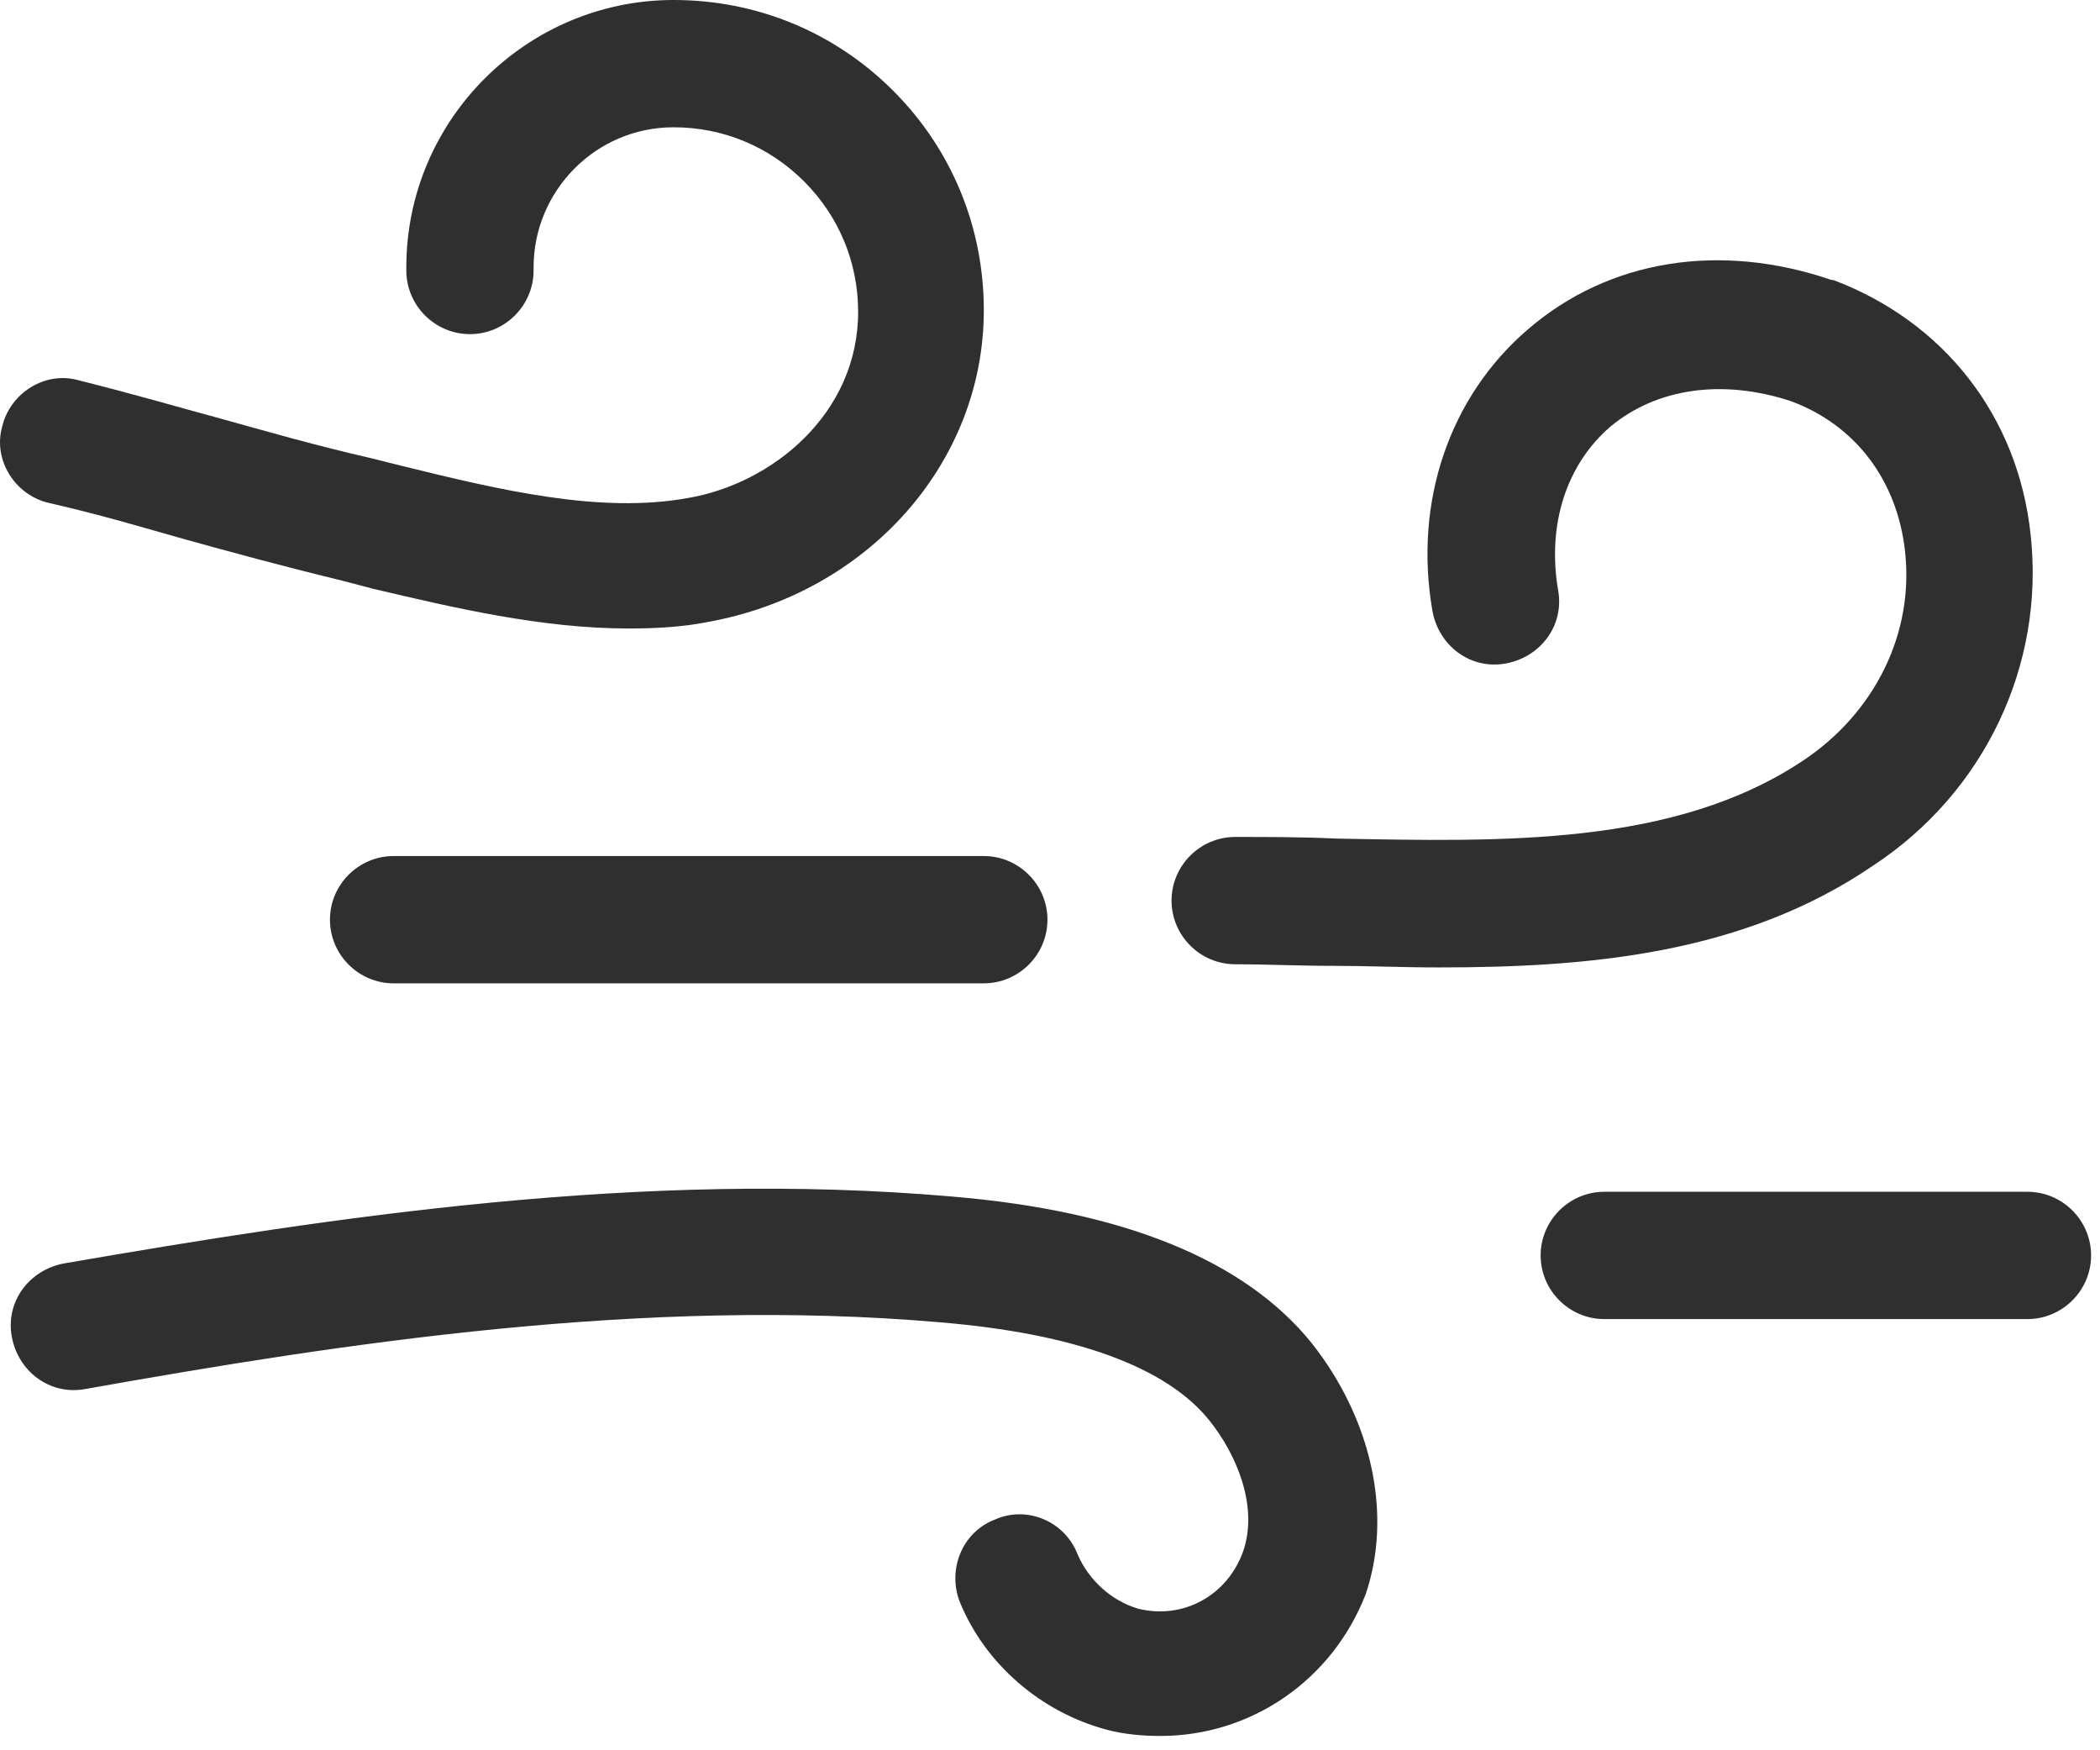
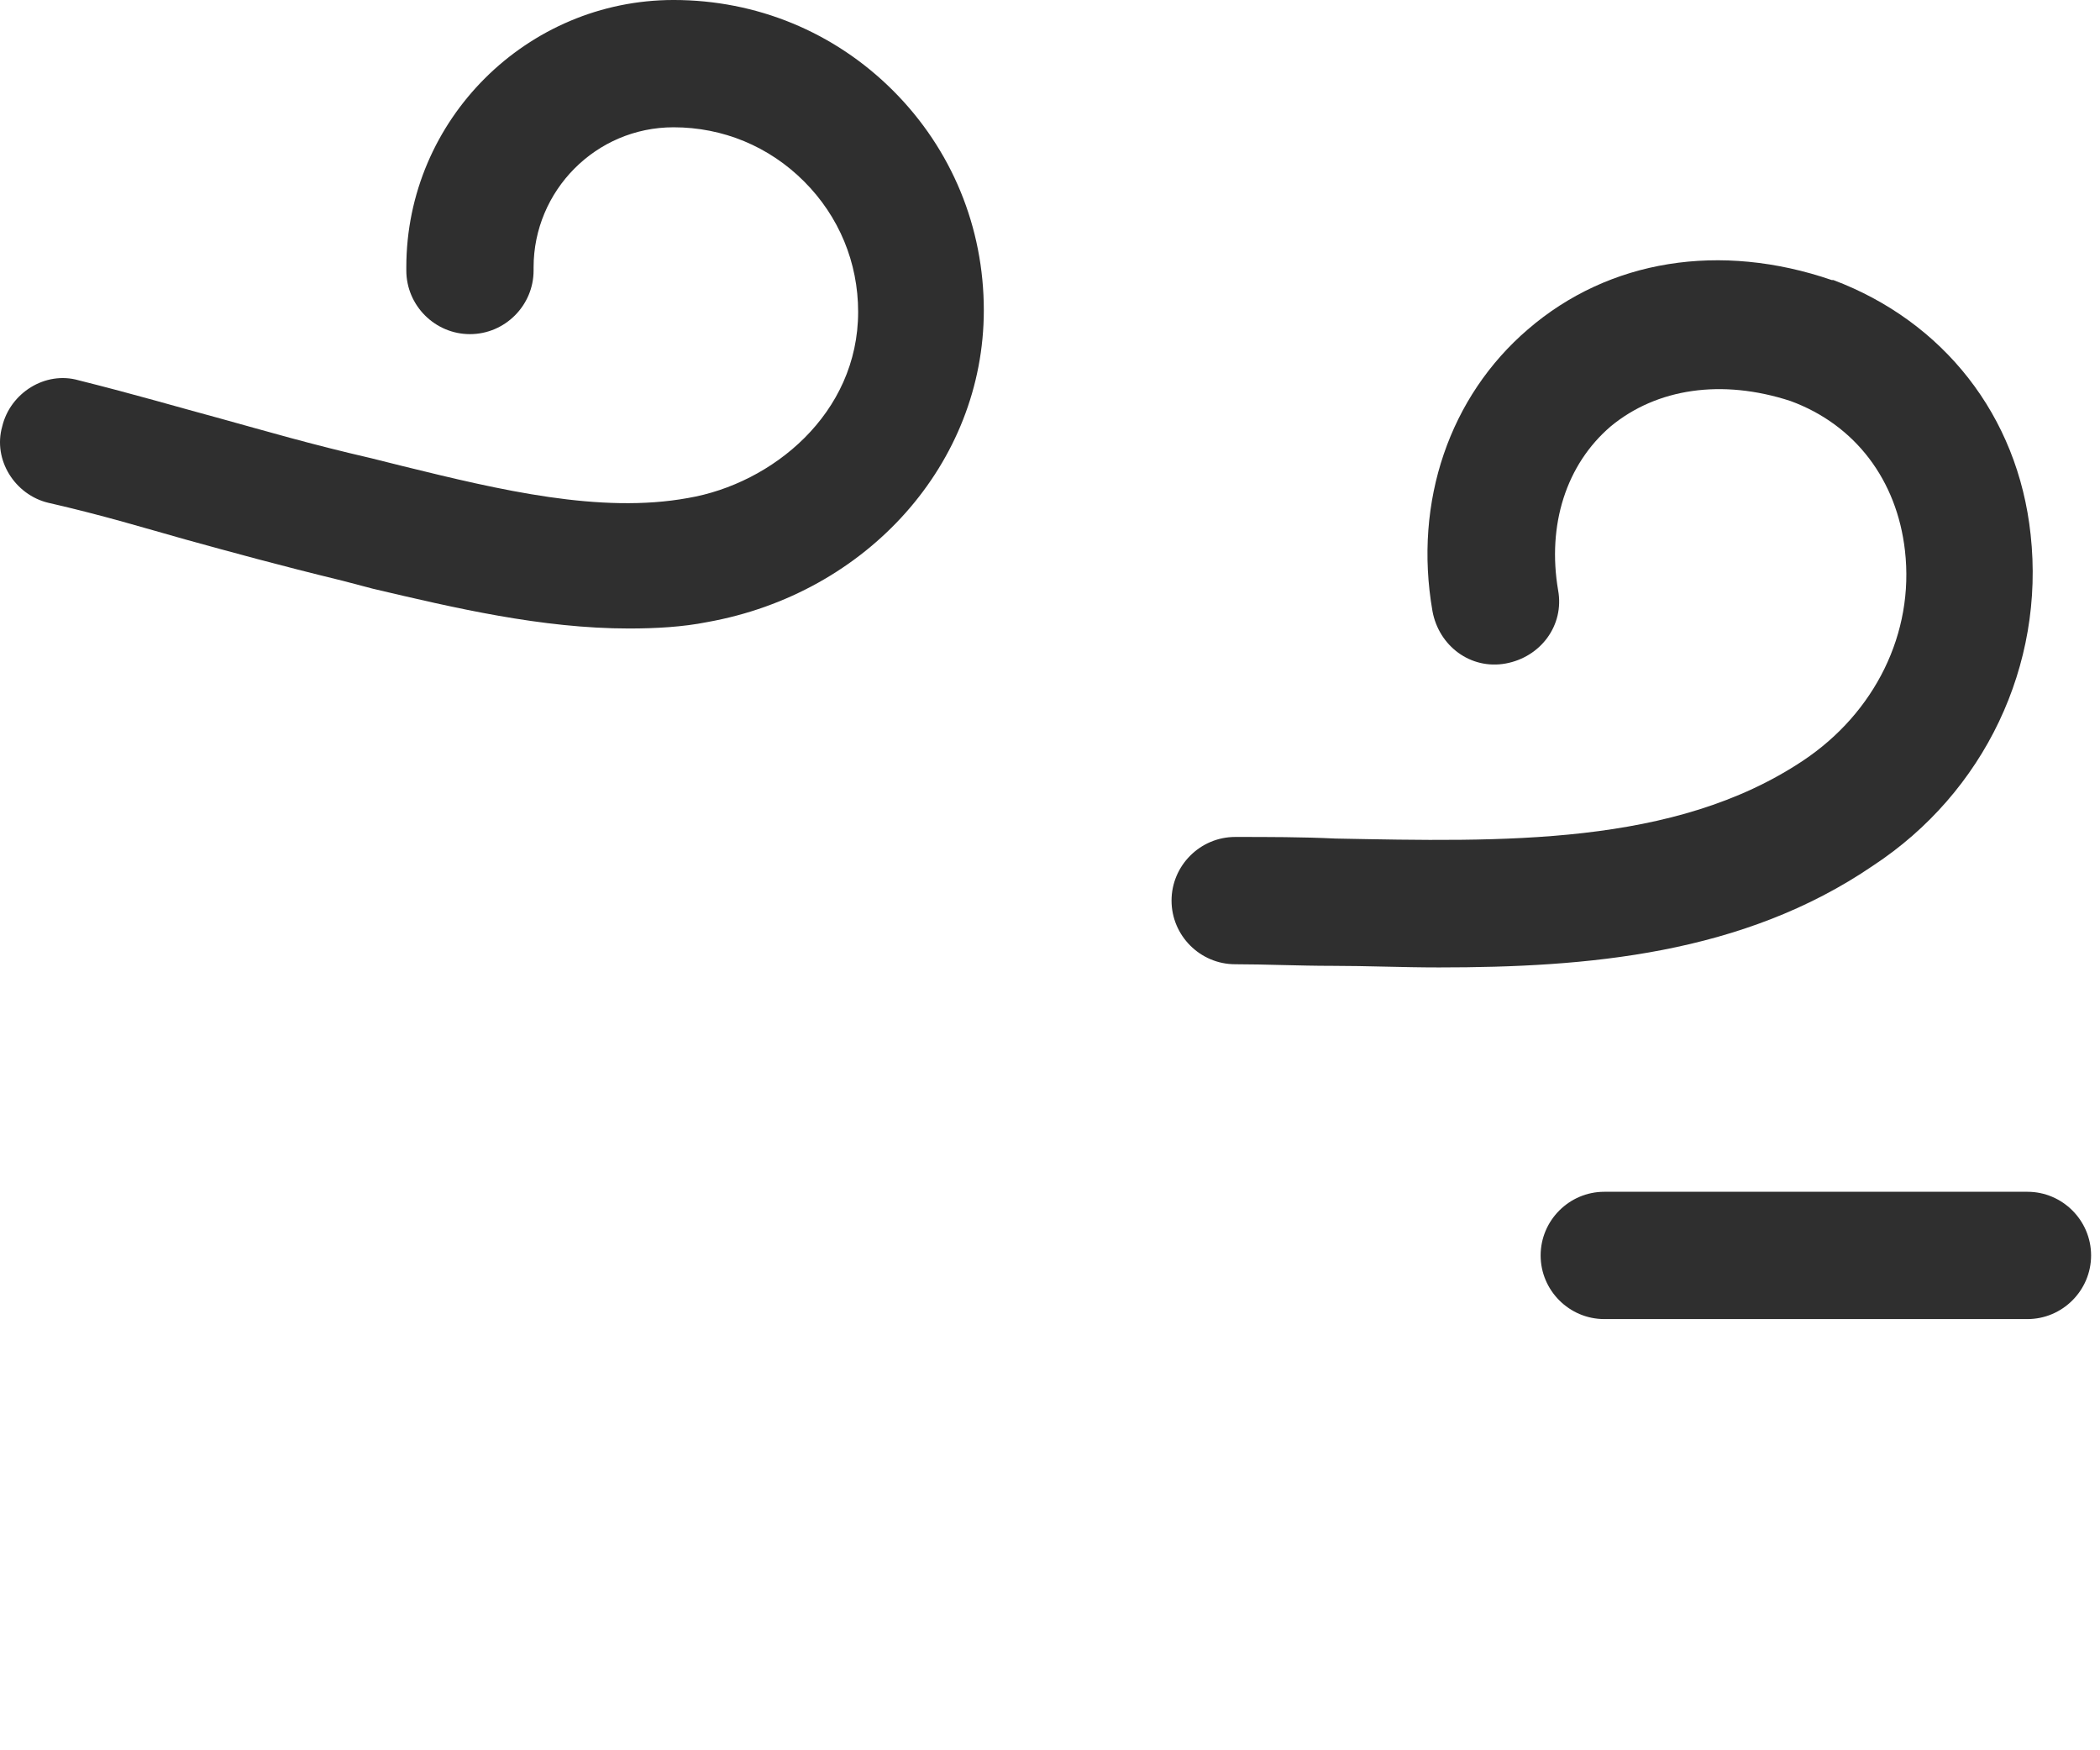
<svg xmlns="http://www.w3.org/2000/svg" height="110" viewBox="0 0 132 110" width="132">
  <g fill="#2f2f2f">
    <path d="m10.1 44.342c-2.1 0-4.2-.1-6.1-.1-2.2 0-4-1.8-4-4s1.8-4 4-4c2.1 0 4.2-0 6.3.1 10.5.2 21.3.5 29.4-4.9 4.5-3 7-8 6.4-13.2-.5-4.4-3.1-7.9-7.2-9.4-4.3-1.4-8.4-.8-11.3 1.6-2.8 2.4-4 6.2-3.3 10.3.4 2.2-1.1 4.2-3.3 4.6s-4.2-1.1-4.6-3.3c-1.2-6.9 1.1-13.5 6-17.7 5.1-4.4 12.1-5.5 19.1-3.1h.1c6.9 2.6 11.6 8.5 12.4 16.0.9 8.2-2.9 16.2-9.9 20.8-8.2 5.6-18 6.4-27.3 6.4-2.3 0-4.5-.1-6.7-.1z" transform="translate(73.64 16.358)" />
-     <path d="m4 8c-2.2 0-4-1.8-4-4s1.8-4 4-4h37.1c2.2 0 4 1.8 4 4s-1.8 4-4 4z" transform="translate(20.74 53.8)" />
-     <path d="m68.865 33.994c-4.1-1.1-7.6-4.1-9.2-8-.8-2 .1-4.4 2.2-5.2 2-.9 4.4.1 5.2 2.2.7 1.6 2.1 2.9 3.8 3.4 2.8.7 5.6-.8 6.6-3.6 1-2.9-.5-6.2-2.1-8.2-2.7-3.4-8.5-5.5-17-6.2-18.5-1.6-37.4 1.3-53.7 4.2-2.2.4-4.2-1.1-4.6-3.3-.4-2.2 1.1-4.2 3.3-4.6 16.8-2.9 36.3-5.9 55.8-4.2 10.8.9 18.4 4 22.6 9.2 3.8 4.8 5.1 10.8 3.4 15.8-2.1 5.4-7.2 8.9-12.9 8.9-1.1 0-2.3-.1-3.4-.4z" transform="translate(.675 74.706)" />
    <path d="m4 8c-2.2 0-4-1.8-4-4s1.8-4 4-4h26.6c2.2 0 4 1.8 4 4s-1.8 4-4 4z" transform="translate(96.84 74.9)" />
    <path d="m23.44 37-1.9-.5c-4.1-1-7-1.8-9.9-2.6-2.5-.7-5.1-1.5-8.6-2.3-2.1-.5-3.5-2.7-2.9-4.8.5-2.1 2.7-3.5 4.8-2.9 3.6.9 6.3 1.7 8.9 2.4 2.9.8 5.6 1.6 9.5 2.5l2 .5c6.1 1.5 12.4 3 17.9 2 5.3-.9 10.7-5.3 10.7-11.7 0-3.1-1.2-6-3.4-8.2-2.2-2.2-5.1-3.4-8.2-3.4-4.9 0-8.8 4-8.8 8.8v.2c0 2.2-1.8 4-4 4-2.2 0-4-1.8-4-4v-.2c0-9.3 7.6-16.8 16.8-16.8 5.2 0 10.1 2 13.8 5.7 3.7 3.7 5.7 8.6 5.7 13.8 0 9.6-7.3 17.8-17.4 19.6-1.5.3-3.2.4-4.9.4-5.5 0-11-1.3-16.1-2.5z" />
  </g>
</svg>